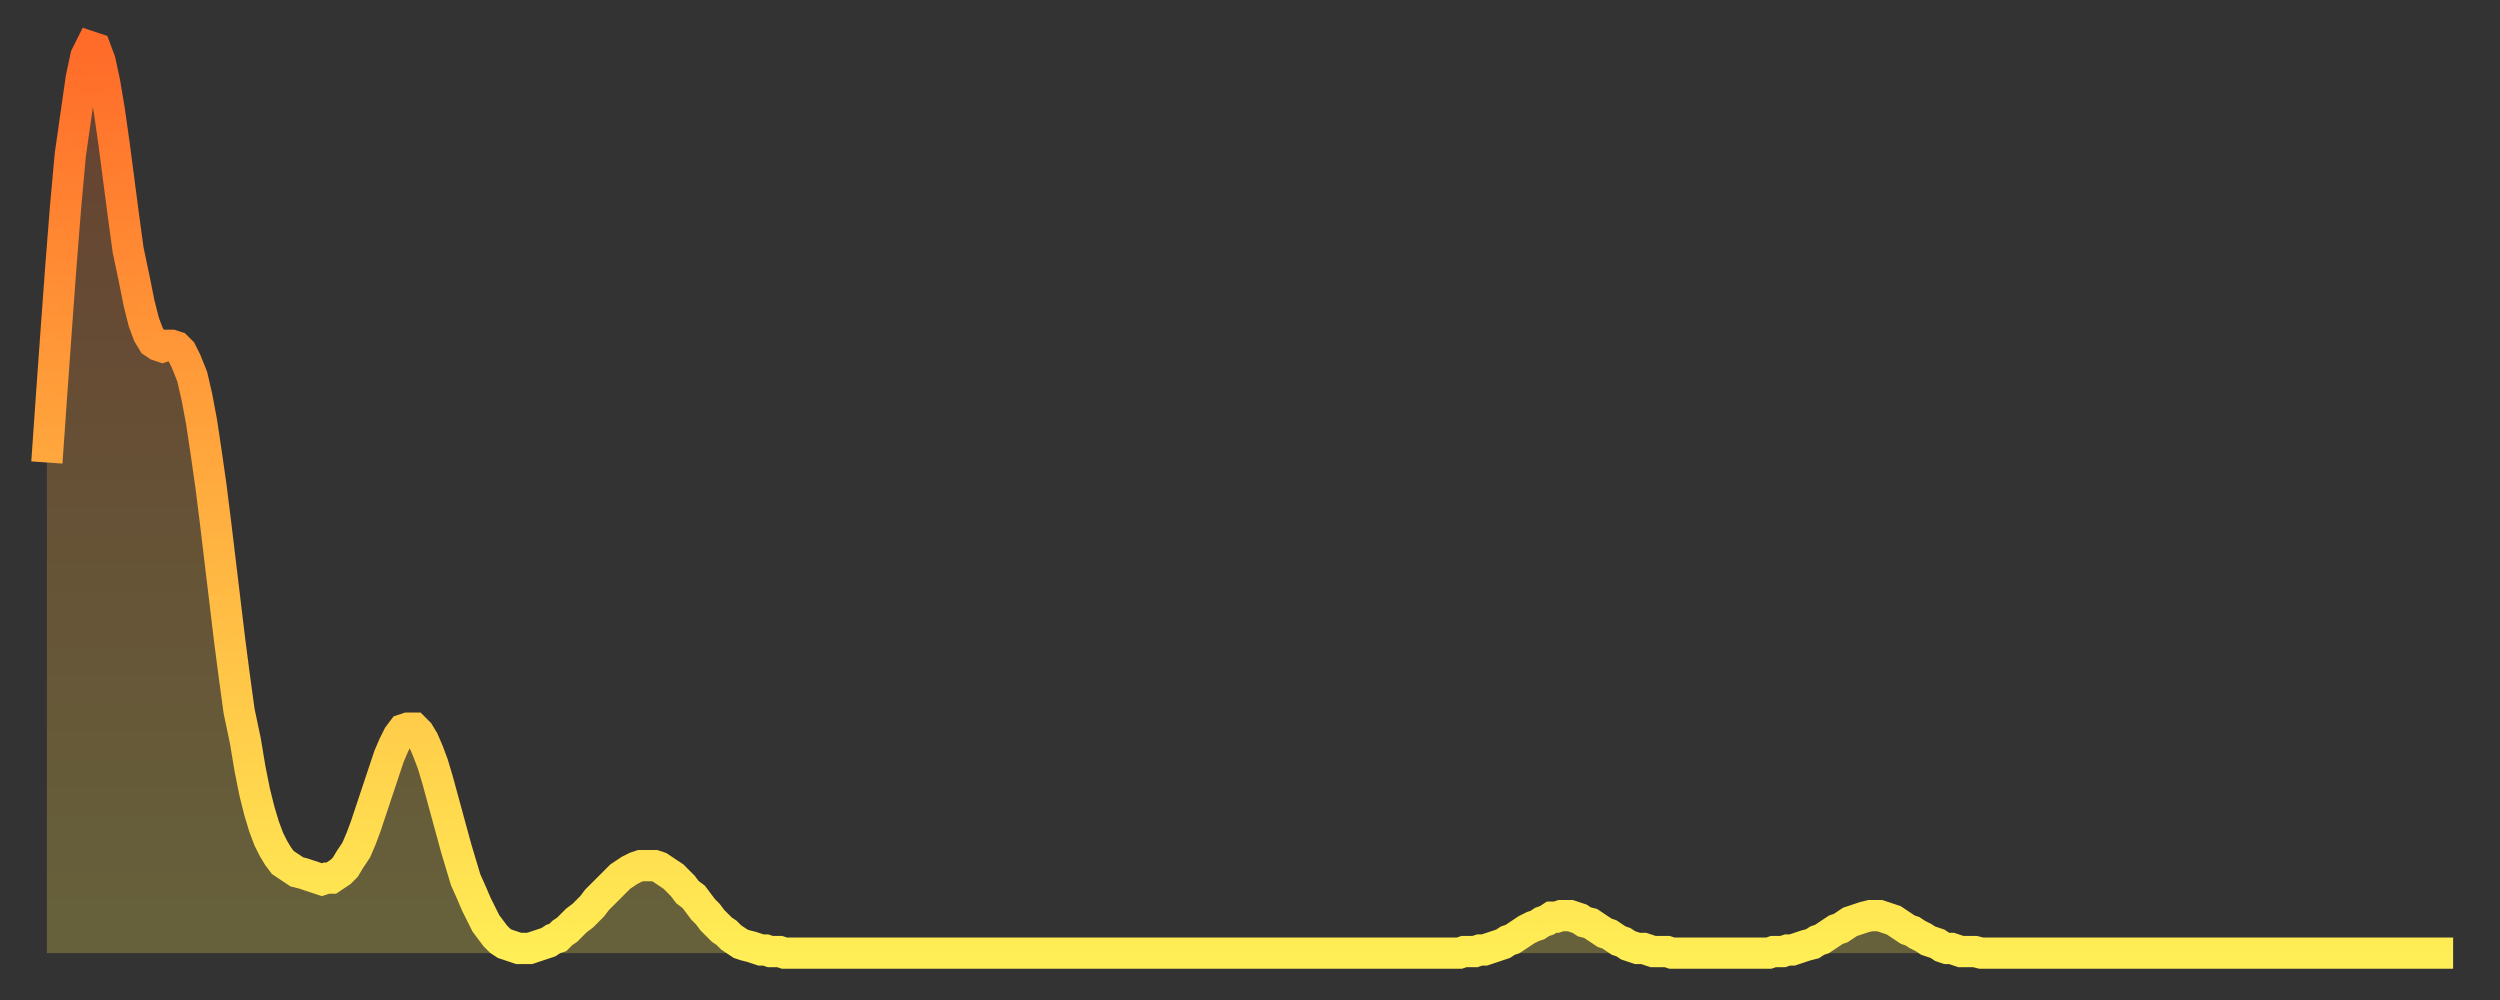
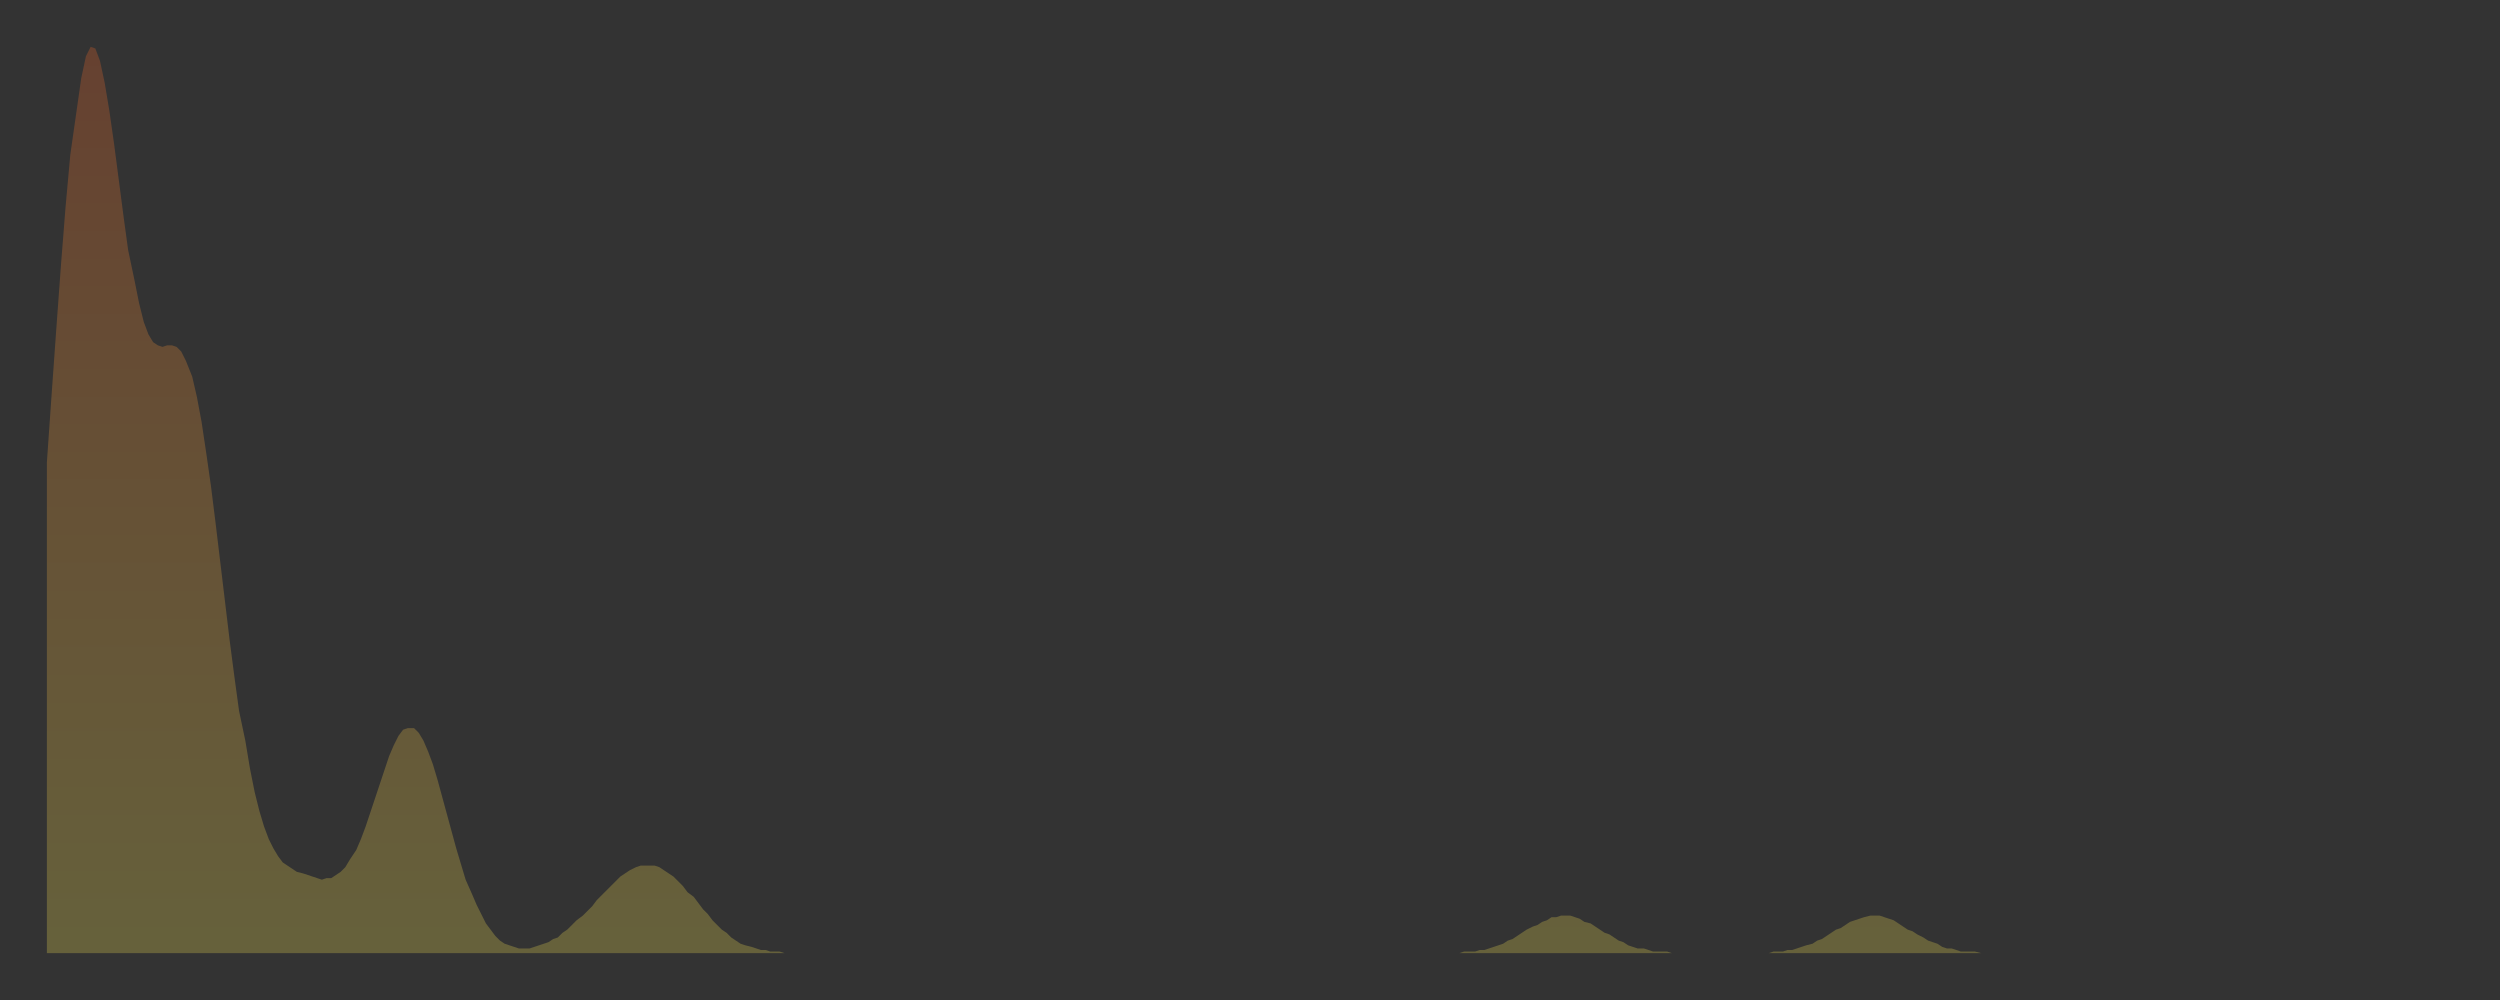
<svg xmlns="http://www.w3.org/2000/svg" baseProfile="full" height="64" version="1.1" width="160">
  <rect width="100%" height="100%" fill="#333333" stroke="none" />
  <defs>
    <linearGradient id="id11978" x1="0" x2="0" y1="0" y2="1">
      <stop offset="0%" stop-color="#ff6b29" />
      <stop offset="50%" stop-color="#ffad3f" />
      <stop offset="100%" stop-color="#ffee55" />
    </linearGradient>
  </defs>
  <g transform="translate(3,3)">
    <g>
-       <path d="M 0.0 26.6 0.3 22.3 0.6 18.1 0.9 14.0 1.2 10.2 1.5 6.9 1.9 4.1 2.2 2.0 2.5 0.6 2.8 0.0 3.1 0.1 3.4 0.9 3.7 2.3 4.0 4.1 4.3 6.2 4.6 8.5 4.9 10.8 5.2 13.0 5.6 14.9 5.9 16.4 6.2 17.6 6.5 18.4 6.8 18.9 7.1 19.1 7.4 19.2 7.7 19.1 8.0 19.1 8.3 19.2 8.6 19.5 8.9 20.1 9.3 21.1 9.6 22.4 9.9 24.0 10.2 26.0 10.5 28.1 10.8 30.5 11.1 33.0 11.4 35.5 11.7 38.0 12.0 40.3 12.3 42.5 12.7 44.4 13.0 46.2 13.3 47.7 13.6 48.9 13.9 49.9 14.2 50.7 14.5 51.3 14.8 51.8 15.1 52.2 15.4 52.4 15.7 52.6 16.0 52.8 16.4 52.9 16.7 53.0 17.0 53.1 17.3 53.2 17.6 53.3 17.9 53.2 18.2 53.2 18.5 53.0 18.8 52.8 19.1 52.5 19.4 52.0 19.8 51.4 20.1 50.7 20.4 49.9 20.7 49.0 21.0 48.1 21.3 47.2 21.6 46.3 21.9 45.4 22.2 44.7 22.5 44.1 22.8 43.7 23.1 43.6 23.5 43.6 23.8 43.9 24.1 44.4 24.4 45.1 24.7 45.9 25.0 46.9 25.3 48.0 25.6 49.1 25.9 50.2 26.2 51.3 26.5 52.3 26.8 53.3 27.2 54.2 27.5 54.9 27.8 55.5 28.1 56.1 28.4 56.5 28.7 56.9 29.0 57.2 29.3 57.4 29.6 57.5 29.9 57.6 30.2 57.7 30.6 57.7 30.9 57.7 31.2 57.6 31.5 57.5 31.8 57.4 32.1 57.3 32.4 57.1 32.7 57.0 33.0 56.7 33.3 56.5 33.6 56.2 33.9 55.9 34.3 55.6 34.6 55.3 34.9 55.0 35.2 54.6 35.5 54.3 35.8 54.0 36.1 53.7 36.4 53.4 36.7 53.1 37.0 52.9 37.3 52.7 37.7 52.5 38.0 52.4 38.3 52.4 38.6 52.4 38.9 52.4 39.2 52.5 39.5 52.7 39.8 52.9 40.1 53.1 40.4 53.4 40.7 53.7 41.0 54.1 41.4 54.4 41.7 54.8 42.0 55.2 42.3 55.5 42.6 55.9 42.9 56.2 43.2 56.5 43.5 56.7 43.8 57.0 44.1 57.2 44.4 57.4 44.7 57.5 45.1 57.6 45.4 57.7 45.7 57.8 46.0 57.8 46.3 57.9 46.6 57.9 46.9 57.9 47.2 58.0 47.5 58.0 47.8 58.0 48.1 58.0 48.5 58.0 48.8 58.0 49.1 58.0 49.4 58.0 49.7 58.0 50.0 58.0 50.3 58.0 50.6 58.0 50.9 58.0 51.2 58.0 51.5 58.0 51.8 58.0 52.2 58.0 52.5 58.0 52.8 58.0 53.1 58.0 53.4 58.0 53.7 58.0 54.0 58.0 54.3 58.0 54.6 58.0 54.9 58.0 55.2 58.0 55.6 58.0 55.9 58.0 56.2 58.0 56.5 58.0 56.8 58.0 57.1 58.0 57.4 58.0 57.7 58.0 58.0 58.0 58.3 58.0 58.6 58.0 58.9 58.0 59.3 58.0 59.6 58.0 59.9 58.0 60.2 58.0 60.5 58.0 60.8 58.0 61.1 58.0 61.4 58.0 61.7 58.0 62.0 58.0 62.3 58.0 62.6 58.0 63.0 58.0 63.3 58.0 63.6 58.0 63.9 58.0 64.2 58.0 64.5 58.0 64.8 58.0 65.1 58.0 65.4 58.0 65.7 58.0 66.0 58.0 66.4 58.0 66.7 58.0 67.0 58.0 67.3 58.0 67.6 58.0 67.9 58.0 68.2 58.0 68.5 58.0 68.8 58.0 69.1 58.0 69.4 58.0 69.7 58.0 70.1 58.0 70.4 58.0 70.7 58.0 71.0 58.0 71.3 58.0 71.6 58.0 71.9 58.0 72.2 58.0 72.5 58.0 72.8 58.0 73.1 58.0 73.5 58.0 73.8 58.0 74.1 58.0 74.4 58.0 74.7 58.0 75.0 58.0 75.3 58.0 75.6 58.0 75.9 58.0 76.2 58.0 76.5 58.0 76.8 58.0 77.2 58.0 77.5 58.0 77.8 58.0 78.1 58.0 78.4 58.0 78.7 58.0 79.0 58.0 79.3 58.0 79.6 58.0 79.9 58.0 80.2 58.0 80.5 58.0 80.9 58.0 81.2 58.0 81.5 58.0 81.8 58.0 82.1 58.0 82.4 58.0 82.7 58.0 83.0 58.0 83.3 58.0 83.6 58.0 83.9 58.0 84.3 58.0 84.6 58.0 84.9 58.0 85.2 58.0 85.5 58.0 85.8 58.0 86.1 58.0 86.4 58.0 86.7 58.0 87.0 58.0 87.3 58.0 87.6 58.0 88.0 58.0 88.3 58.0 88.6 58.0 88.9 58.0 89.2 58.0 89.5 58.0 89.8 58.0 90.1 58.0 90.4 58.0 90.7 57.9 91.0 57.9 91.4 57.9 91.7 57.8 92.0 57.8 92.3 57.7 92.6 57.6 92.9 57.5 93.2 57.4 93.5 57.2 93.8 57.1 94.1 56.9 94.4 56.7 94.7 56.5 95.1 56.3 95.4 56.2 95.7 56.0 96.0 55.9 96.3 55.7 96.6 55.7 96.9 55.6 97.2 55.6 97.5 55.6 97.8 55.7 98.1 55.8 98.4 56.0 98.8 56.1 99.1 56.3 99.4 56.5 99.7 56.7 100.0 56.8 100.3 57.0 100.6 57.2 100.9 57.3 101.2 57.5 101.5 57.6 101.8 57.7 102.2 57.7 102.5 57.8 102.8 57.9 103.1 57.9 103.4 57.9 103.7 57.9 104.0 58.0 104.3 58.0 104.6 58.0 104.9 58.0 105.2 58.0 105.5 58.0 105.9 58.0 106.2 58.0 106.5 58.0 106.8 58.0 107.1 58.0 107.4 58.0 107.7 58.0 108.0 58.0 108.3 58.0 108.6 58.0 108.9 58.0 109.3 58.0 109.6 58.0 109.9 58.0 110.2 58.0 110.5 57.9 110.8 57.9 111.1 57.9 111.4 57.8 111.7 57.8 112.0 57.7 112.3 57.6 112.6 57.5 113.0 57.4 113.3 57.2 113.6 57.1 113.9 56.9 114.2 56.7 114.5 56.5 114.8 56.4 115.1 56.2 115.4 56.0 115.7 55.9 116.0 55.8 116.3 55.7 116.7 55.6 117.0 55.6 117.3 55.6 117.6 55.7 117.9 55.8 118.2 55.9 118.5 56.1 118.8 56.3 119.1 56.5 119.4 56.6 119.7 56.8 120.1 57.0 120.4 57.2 120.7 57.3 121.0 57.4 121.3 57.6 121.6 57.7 121.9 57.7 122.2 57.8 122.5 57.9 122.8 57.9 123.1 57.9 123.4 57.9 123.8 58.0 124.1 58.0 124.4 58.0 124.7 58.0 125.0 58.0 125.3 58.0 125.6 58.0 125.9 58.0 126.2 58.0 126.5 58.0 126.8 58.0 127.2 58.0 127.5 58.0 127.8 58.0 128.1 58.0 128.4 58.0 128.7 58.0 129.0 58.0 129.3 58.0 129.6 58.0 129.9 58.0 130.2 58.0 130.5 58.0 130.9 58.0 131.2 58.0 131.5 58.0 131.8 58.0 132.1 58.0 132.4 58.0 132.7 58.0 133.0 58.0 133.3 58.0 133.6 58.0 133.9 58.0 134.2 58.0 134.6 58.0 134.9 58.0 135.2 58.0 135.5 58.0 135.8 58.0 136.1 58.0 136.4 58.0 136.7 58.0 137.0 58.0 137.3 58.0 137.6 58.0 138.0 58.0 138.3 58.0 138.6 58.0 138.9 58.0 139.2 58.0 139.5 58.0 139.8 58.0 140.1 58.0 140.4 58.0 140.7 58.0 141.0 58.0 141.3 58.0 141.7 58.0 142.0 58.0 142.3 58.0 142.6 58.0 142.9 58.0 143.2 58.0 143.5 58.0 143.8 58.0 144.1 58.0 144.4 58.0 144.7 58.0 145.1 58.0 145.4 58.0 145.7 58.0 146.0 58.0 146.3 58.0 146.6 58.0 146.9 58.0 147.2 58.0 147.5 58.0 147.8 58.0 148.1 58.0 148.4 58.0 148.8 58.0 149.1 58.0 149.4 58.0 149.7 58.0 150.0 58.0 150.3 58.0 150.6 58.0 150.9 58.0 151.2 58.0 151.5 58.0 151.8 58.0 152.1 58.0 152.5 58.0 152.8 58.0 153.1 58.0 153.4 58.0 153.7 58.0 154.0 58.0" fill="none" id="graph-curve" opacity="1" stroke="url(#id11978)" stroke-width="2" />
      <path d="M 0 58 L 0.0 26.6 0.3 22.3 0.6 18.1 0.9 14.0 1.2 10.2 1.5 6.9 1.9 4.1 2.2 2.0 2.5 0.6 2.8 0.0 3.1 0.1 3.4 0.9 3.7 2.3 4.0 4.1 4.3 6.2 4.6 8.5 4.9 10.8 5.2 13.0 5.6 14.9 5.9 16.4 6.2 17.6 6.5 18.4 6.8 18.9 7.1 19.1 7.4 19.2 7.7 19.1 8.0 19.1 8.3 19.2 8.6 19.5 8.9 20.1 9.3 21.1 9.6 22.4 9.9 24.0 10.2 26.0 10.5 28.1 10.8 30.5 11.1 33.0 11.4 35.5 11.7 38.0 12.0 40.3 12.3 42.5 12.7 44.4 13.0 46.2 13.3 47.7 13.6 48.9 13.9 49.9 14.2 50.7 14.5 51.3 14.8 51.8 15.1 52.2 15.4 52.4 15.7 52.6 16.0 52.8 16.4 52.9 16.7 53.0 17.0 53.1 17.3 53.2 17.6 53.3 17.9 53.2 18.2 53.2 18.5 53.0 18.8 52.8 19.1 52.5 19.4 52.0 19.8 51.4 20.1 50.7 20.4 49.9 20.7 49.0 21.0 48.1 21.3 47.2 21.6 46.3 21.9 45.4 22.2 44.7 22.5 44.1 22.8 43.7 23.1 43.6 23.5 43.6 23.8 43.9 24.1 44.4 24.4 45.1 24.7 45.9 25.0 46.9 25.3 48.0 25.6 49.1 25.9 50.2 26.2 51.3 26.5 52.3 26.8 53.3 27.2 54.2 27.5 54.9 27.8 55.5 28.1 56.1 28.4 56.5 28.7 56.9 29.0 57.2 29.3 57.4 29.6 57.5 29.9 57.6 30.2 57.7 30.6 57.7 30.9 57.7 31.2 57.6 31.5 57.5 31.8 57.4 32.1 57.3 32.4 57.1 32.7 57.0 33.0 56.7 33.3 56.5 33.6 56.2 33.9 55.9 34.3 55.6 34.6 55.3 34.9 55.0 35.2 54.6 35.5 54.3 35.8 54.0 36.1 53.7 36.4 53.4 36.7 53.1 37.0 52.9 37.3 52.7 37.7 52.5 38.0 52.4 38.3 52.4 38.6 52.4 38.9 52.4 39.2 52.5 39.5 52.7 39.8 52.9 40.1 53.1 40.4 53.4 40.7 53.7 41.0 54.1 41.4 54.4 41.7 54.8 42.0 55.2 42.3 55.5 42.6 55.9 42.9 56.2 43.2 56.5 43.5 56.7 43.8 57.0 44.1 57.2 44.4 57.4 44.7 57.5 45.1 57.6 45.4 57.7 45.7 57.8 46.0 57.8 46.3 57.9 46.6 57.9 46.9 57.9 47.2 58.0 47.5 58.0 47.8 58.0 48.1 58.0 48.5 58.0 48.8 58.0 49.1 58.0 49.4 58.0 49.7 58.0 50.0 58.0 50.3 58.0 50.6 58.0 50.9 58.0 51.2 58.0 51.5 58.0 51.8 58.0 52.2 58.0 52.5 58.0 52.8 58.0 53.1 58.0 53.4 58.0 53.7 58.0 54.0 58.0 54.3 58.0 54.6 58.0 54.9 58.0 55.2 58.0 55.6 58.0 55.9 58.0 56.2 58.0 56.5 58.0 56.8 58.0 57.1 58.0 57.4 58.0 57.7 58.0 58.0 58.0 58.3 58.0 58.6 58.0 58.9 58.0 59.3 58.0 59.6 58.0 59.9 58.0 60.2 58.0 60.5 58.0 60.8 58.0 61.1 58.0 61.4 58.0 61.7 58.0 62.0 58.0 62.3 58.0 62.6 58.0 63.0 58.0 63.3 58.0 63.6 58.0 63.9 58.0 64.2 58.0 64.5 58.0 64.8 58.0 65.1 58.0 65.4 58.0 65.7 58.0 66.0 58.0 66.4 58.0 66.7 58.0 67.0 58.0 67.3 58.0 67.6 58.0 67.9 58.0 68.2 58.0 68.5 58.0 68.8 58.0 69.1 58.0 69.4 58.0 69.7 58.0 70.1 58.0 70.4 58.0 70.7 58.0 71.0 58.0 71.3 58.0 71.6 58.0 71.9 58.0 72.2 58.0 72.5 58.0 72.8 58.0 73.1 58.0 73.5 58.0 73.8 58.0 74.1 58.0 74.4 58.0 74.7 58.0 75.0 58.0 75.3 58.0 75.6 58.0 75.9 58.0 76.2 58.0 76.5 58.0 76.8 58.0 77.2 58.0 77.5 58.0 77.8 58.0 78.1 58.0 78.4 58.0 78.7 58.0 79.0 58.0 79.3 58.0 79.6 58.0 79.9 58.0 80.2 58.0 80.5 58.0 80.9 58.0 81.2 58.0 81.5 58.0 81.8 58.0 82.1 58.0 82.4 58.0 82.7 58.0 83.0 58.0 83.3 58.0 83.6 58.0 83.9 58.0 84.3 58.0 84.6 58.0 84.9 58.0 85.2 58.0 85.5 58.0 85.8 58.0 86.1 58.0 86.4 58.0 86.7 58.0 87.0 58.0 87.3 58.0 87.6 58.0 88.0 58.0 88.3 58.0 88.6 58.0 88.9 58.0 89.2 58.0 89.5 58.0 89.8 58.0 90.1 58.0 90.4 58.0 90.7 57.9 91.0 57.9 91.4 57.9 91.7 57.8 92.0 57.8 92.3 57.7 92.6 57.6 92.9 57.5 93.2 57.4 93.5 57.2 93.8 57.1 94.1 56.9 94.4 56.7 94.7 56.5 95.1 56.3 95.4 56.2 95.7 56.0 96.0 55.9 96.3 55.7 96.6 55.7 96.9 55.6 97.2 55.6 97.5 55.6 97.8 55.7 98.1 55.8 98.4 56.0 98.8 56.1 99.1 56.3 99.4 56.5 99.7 56.7 100.0 56.8 100.3 57.0 100.6 57.2 100.9 57.3 101.2 57.5 101.5 57.6 101.8 57.7 102.2 57.7 102.5 57.8 102.8 57.9 103.1 57.9 103.4 57.9 103.7 57.9 104.0 58.0 104.3 58.0 104.6 58.0 104.9 58.0 105.2 58.0 105.5 58.0 105.9 58.0 106.2 58.0 106.5 58.0 106.8 58.0 107.1 58.0 107.4 58.0 107.7 58.0 108.0 58.0 108.3 58.0 108.6 58.0 108.9 58.0 109.3 58.0 109.6 58.0 109.9 58.0 110.2 58.0 110.5 57.9 110.8 57.9 111.1 57.9 111.4 57.8 111.7 57.8 112.0 57.7 112.3 57.6 112.6 57.5 113.0 57.4 113.3 57.2 113.6 57.1 113.9 56.9 114.2 56.7 114.5 56.5 114.8 56.4 115.1 56.2 115.4 56.0 115.7 55.9 116.0 55.8 116.3 55.7 116.7 55.6 117.0 55.6 117.3 55.6 117.6 55.7 117.9 55.8 118.2 55.9 118.5 56.1 118.8 56.3 119.1 56.5 119.4 56.6 119.7 56.8 120.1 57.0 120.4 57.2 120.7 57.3 121.0 57.4 121.3 57.6 121.6 57.7 121.9 57.7 122.2 57.8 122.5 57.9 122.8 57.9 123.1 57.9 123.4 57.9 123.8 58.0 124.1 58.0 124.4 58.0 124.7 58.0 125.0 58.0 125.3 58.0 125.6 58.0 125.9 58.0 126.2 58.0 126.5 58.0 126.8 58.0 127.2 58.0 127.5 58.0 127.8 58.0 128.1 58.0 128.4 58.0 128.7 58.0 129.0 58.0 129.3 58.0 129.6 58.0 129.9 58.0 130.2 58.0 130.5 58.0 130.9 58.0 131.2 58.0 131.5 58.0 131.8 58.0 132.1 58.0 132.4 58.0 132.7 58.0 133.0 58.0 133.3 58.0 133.6 58.0 133.9 58.0 134.2 58.0 134.6 58.0 134.9 58.0 135.2 58.0 135.5 58.0 135.8 58.0 136.1 58.0 136.4 58.0 136.7 58.0 137.0 58.0 137.3 58.0 137.6 58.0 138.0 58.0 138.3 58.0 138.6 58.0 138.9 58.0 139.2 58.0 139.5 58.0 139.8 58.0 140.1 58.0 140.4 58.0 140.7 58.0 141.0 58.0 141.3 58.0 141.7 58.0 142.0 58.0 142.3 58.0 142.6 58.0 142.9 58.0 143.2 58.0 143.5 58.0 143.8 58.0 144.1 58.0 144.4 58.0 144.7 58.0 145.1 58.0 145.4 58.0 145.7 58.0 146.0 58.0 146.3 58.0 146.6 58.0 146.9 58.0 147.2 58.0 147.5 58.0 147.8 58.0 148.1 58.0 148.4 58.0 148.8 58.0 149.1 58.0 149.4 58.0 149.7 58.0 150.0 58.0 150.3 58.0 150.6 58.0 150.9 58.0 151.2 58.0 151.5 58.0 151.8 58.0 152.1 58.0 152.5 58.0 152.8 58.0 153.1 58.0 153.4 58.0 153.7 58.0 154.0 58.0 154 58" fill="url(#id11978)" fill-opacity=".25" id="graph-shadow" />
    </g>
  </g>
</svg>